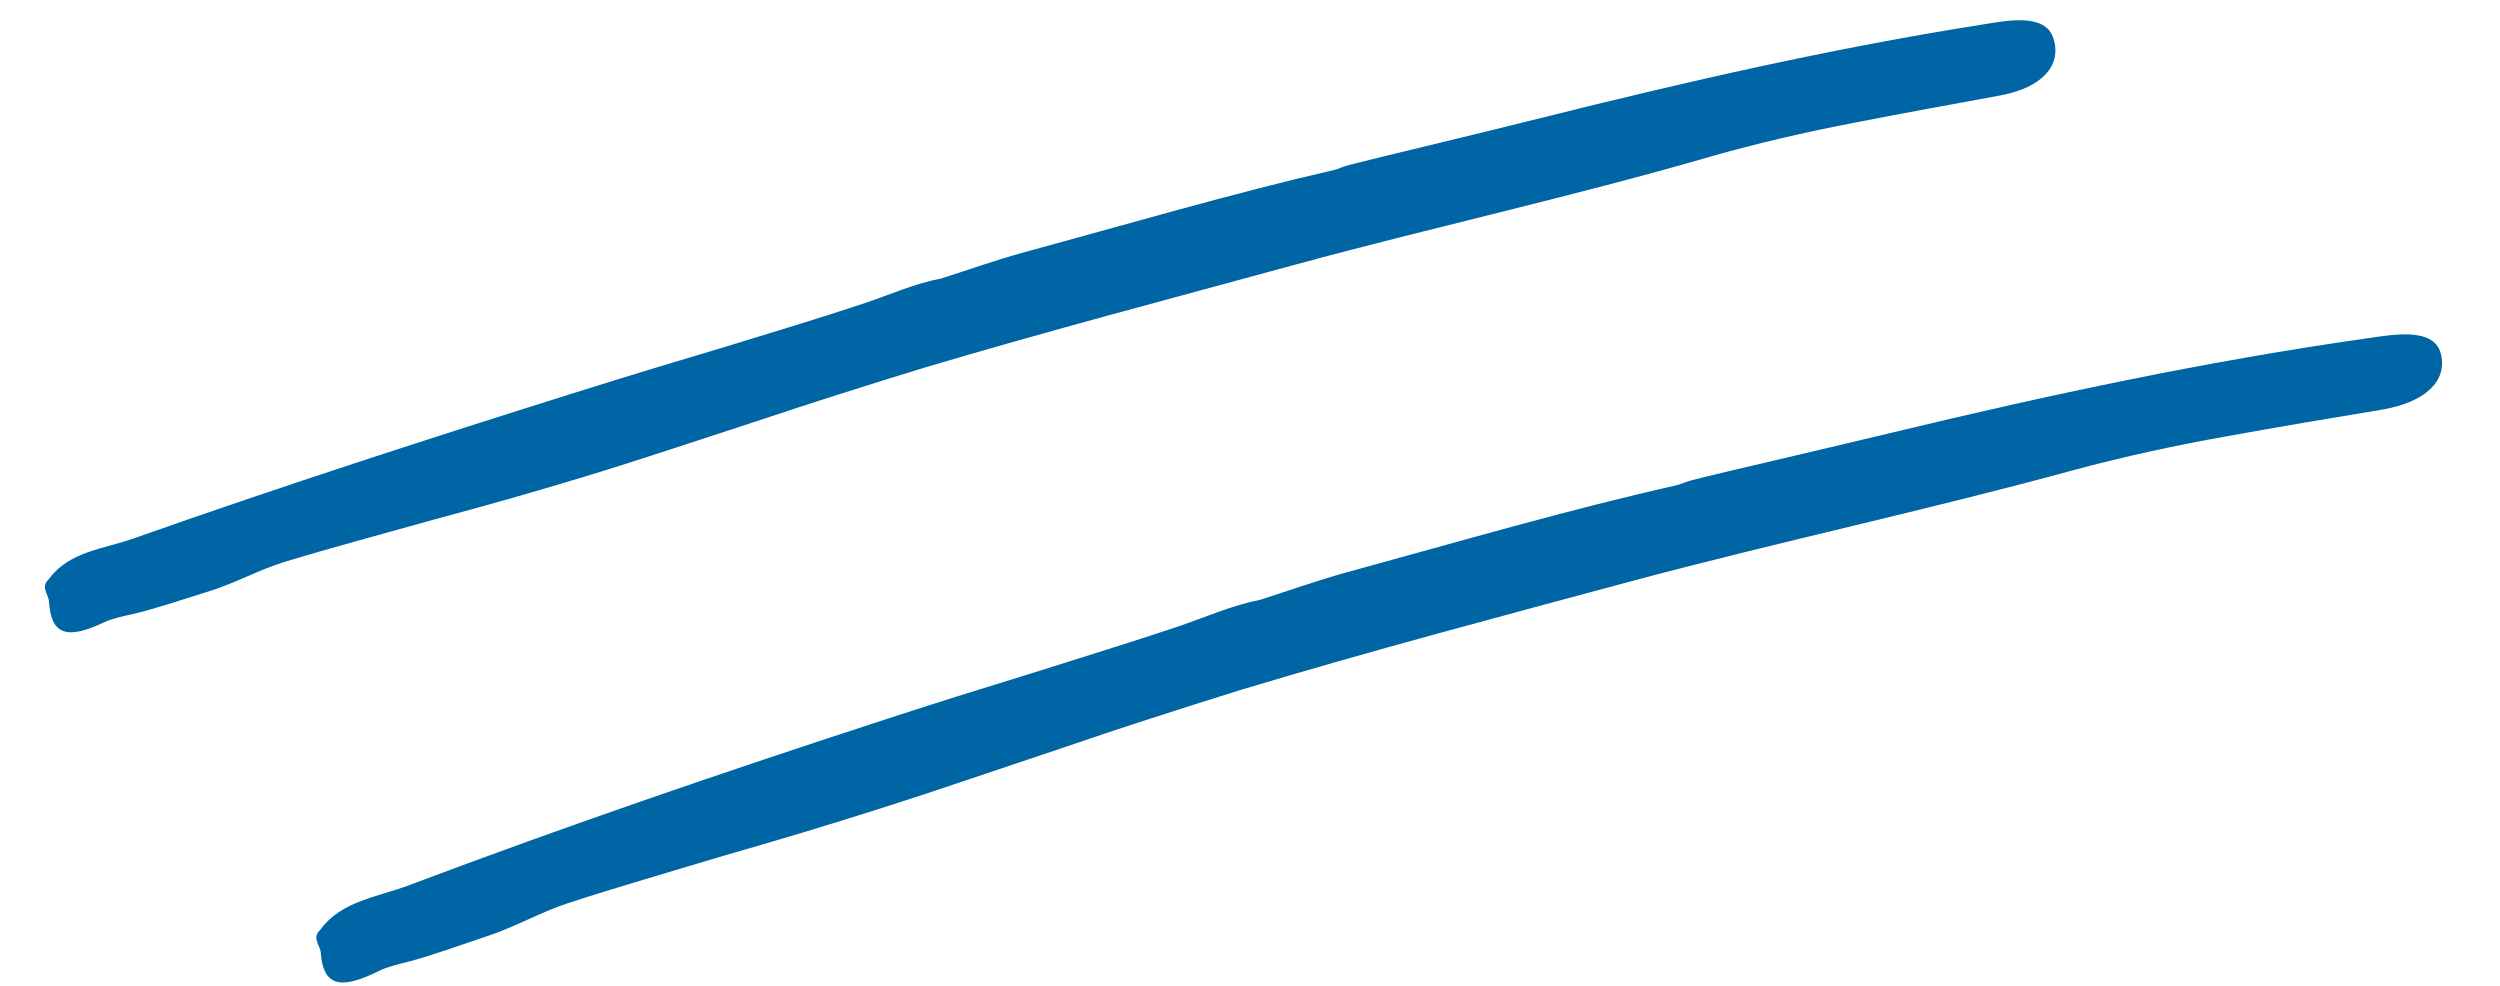
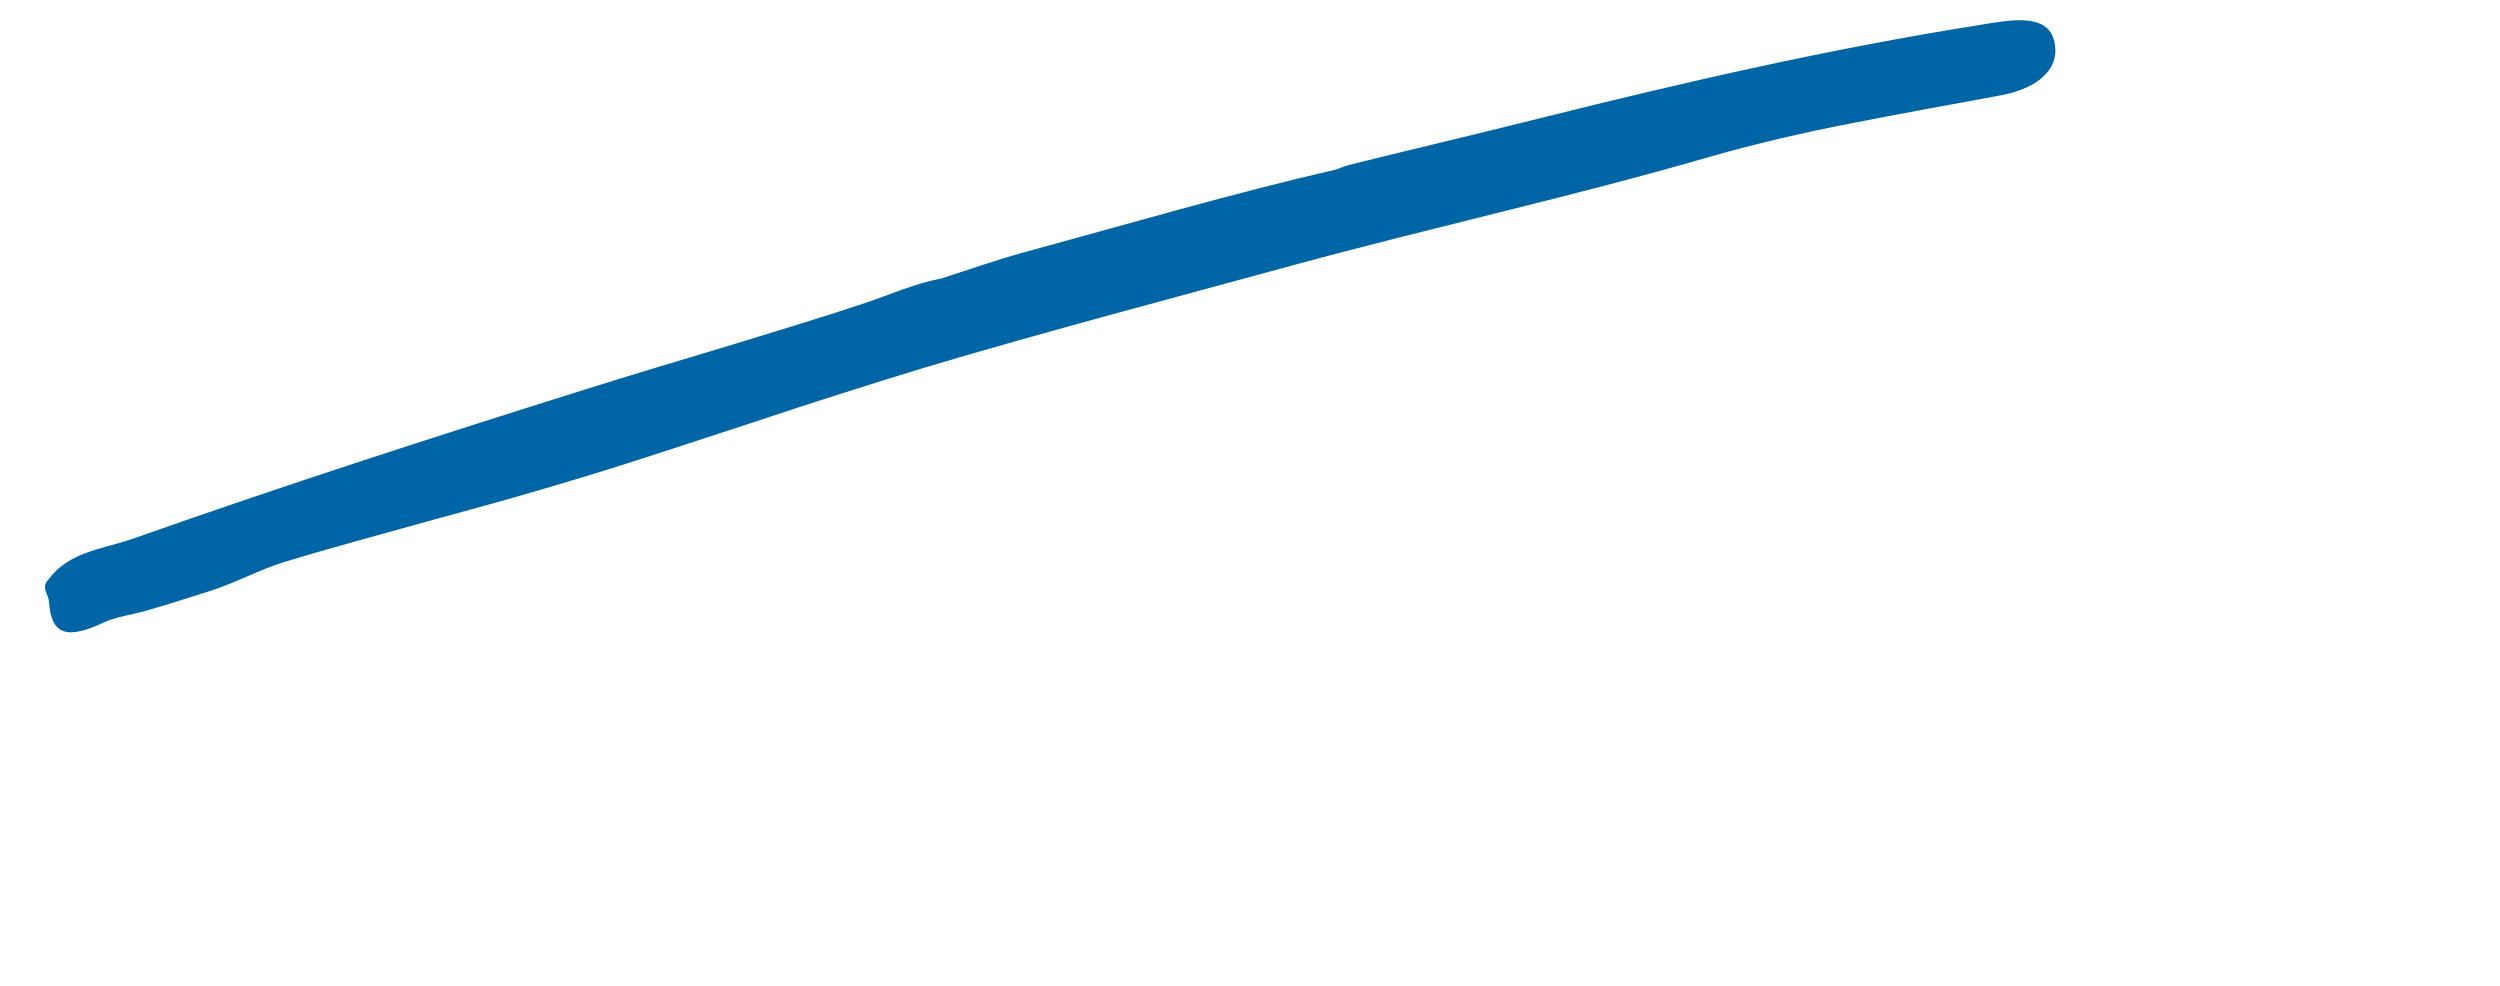
<svg xmlns="http://www.w3.org/2000/svg" width="180" height="71" viewBox="0 0 180 71" fill="none">
-   <path d="M121.845 34.567C123.962 34.019 131.545 32.283 136.38 31.112C147.578 28.418 158.894 25.998 170.402 24.363C172.199 24.107 175.212 23.522 175.728 25.428C176.267 27.414 174.622 28.958 171.541 29.488C169.671 29.802 167.801 30.114 165.93 30.428C164.061 30.75 162.19 31.073 160.325 31.413C156.591 32.073 152.908 32.88 149.303 33.846C138.783 36.727 128.07 39.007 117.55 41.822C108.114 44.364 98.655 46.861 89.339 49.672C87.159 50.346 84.987 51.042 82.823 51.743C81.74 52.096 80.655 52.441 79.579 52.806L76.351 53.899L69.891 56.069C67.74 56.799 65.585 57.514 63.414 58.203C61.538 58.789 59.664 59.382 57.777 59.949C55.891 60.518 53.994 61.069 52.095 61.616L46.423 63.311C44.535 63.882 42.642 64.445 40.779 65.068C39.021 65.645 37.115 66.716 35.197 67.363C33.604 67.886 30.996 68.84 29.353 69.254C28.645 69.433 27.902 69.603 27.283 69.91C24.448 71.316 23.273 70.969 23.093 68.581C23.054 68.056 22.453 67.57 23.008 66.996C23.031 66.972 23.076 66.925 23.094 66.9C24.598 64.859 27.218 64.588 29.498 63.718C40.729 59.482 52.158 55.571 63.666 51.825C65.433 51.253 67.197 50.674 68.975 50.121L74.308 48.466C77.851 47.338 81.416 46.26 84.925 45.073C86.843 44.417 88.687 43.59 90.753 43.181L90.718 43.19C92.77 42.534 94.793 41.813 96.879 41.23C104.786 39.069 112.993 36.672 120.721 34.936C121.028 34.864 121.399 34.676 121.845 34.567Z" fill="#0065A5" />
  <path d="M97.121 11.882C99.117 11.361 106.25 9.678 110.797 8.533C121.322 5.898 131.941 3.466 142.761 1.762C144.453 1.496 147.277 0.892 147.856 2.789C148.459 4.763 146.969 6.311 144.071 6.862C142.317 7.198 140.551 7.505 138.789 7.833C137.028 8.162 135.267 8.491 133.514 8.835C130.001 9.512 126.534 10.31 123.149 11.276C113.269 14.144 103.164 16.361 93.239 19.06C84.334 21.493 75.387 23.841 66.571 26.467C64.505 27.095 62.45 27.741 60.397 28.396C59.372 28.725 58.343 29.049 57.324 29.386L54.261 30.398L48.129 32.403C46.087 33.073 44.038 33.727 41.974 34.353C40.191 34.889 38.407 35.421 36.609 35.93C34.813 36.44 33.007 36.932 31.2 37.422L25.793 38.923C23.992 39.431 22.19 39.933 20.409 40.483C18.73 40.994 16.911 41.991 15.078 42.565C13.559 43.034 11.06 43.878 9.492 44.228C8.814 44.38 8.103 44.52 7.512 44.801C4.798 46.087 3.681 45.701 3.53 43.328C3.497 42.805 2.93 42.302 3.46 41.755C3.481 41.732 3.526 41.687 3.543 41.662C4.991 39.699 7.486 39.529 9.665 38.752C20.385 34.968 31.254 31.45 42.171 28.03C43.846 27.507 45.52 26.983 47.207 26.477L52.257 24.958C55.615 23.927 58.985 22.919 62.301 21.813C64.115 21.204 65.851 20.412 67.807 20.042L67.773 20.05C69.709 19.433 71.619 18.753 73.589 18.207C81.051 16.178 88.784 13.905 96.063 12.237C96.355 12.172 96.704 11.987 97.121 11.882Z" fill="#0065A5" />
</svg>